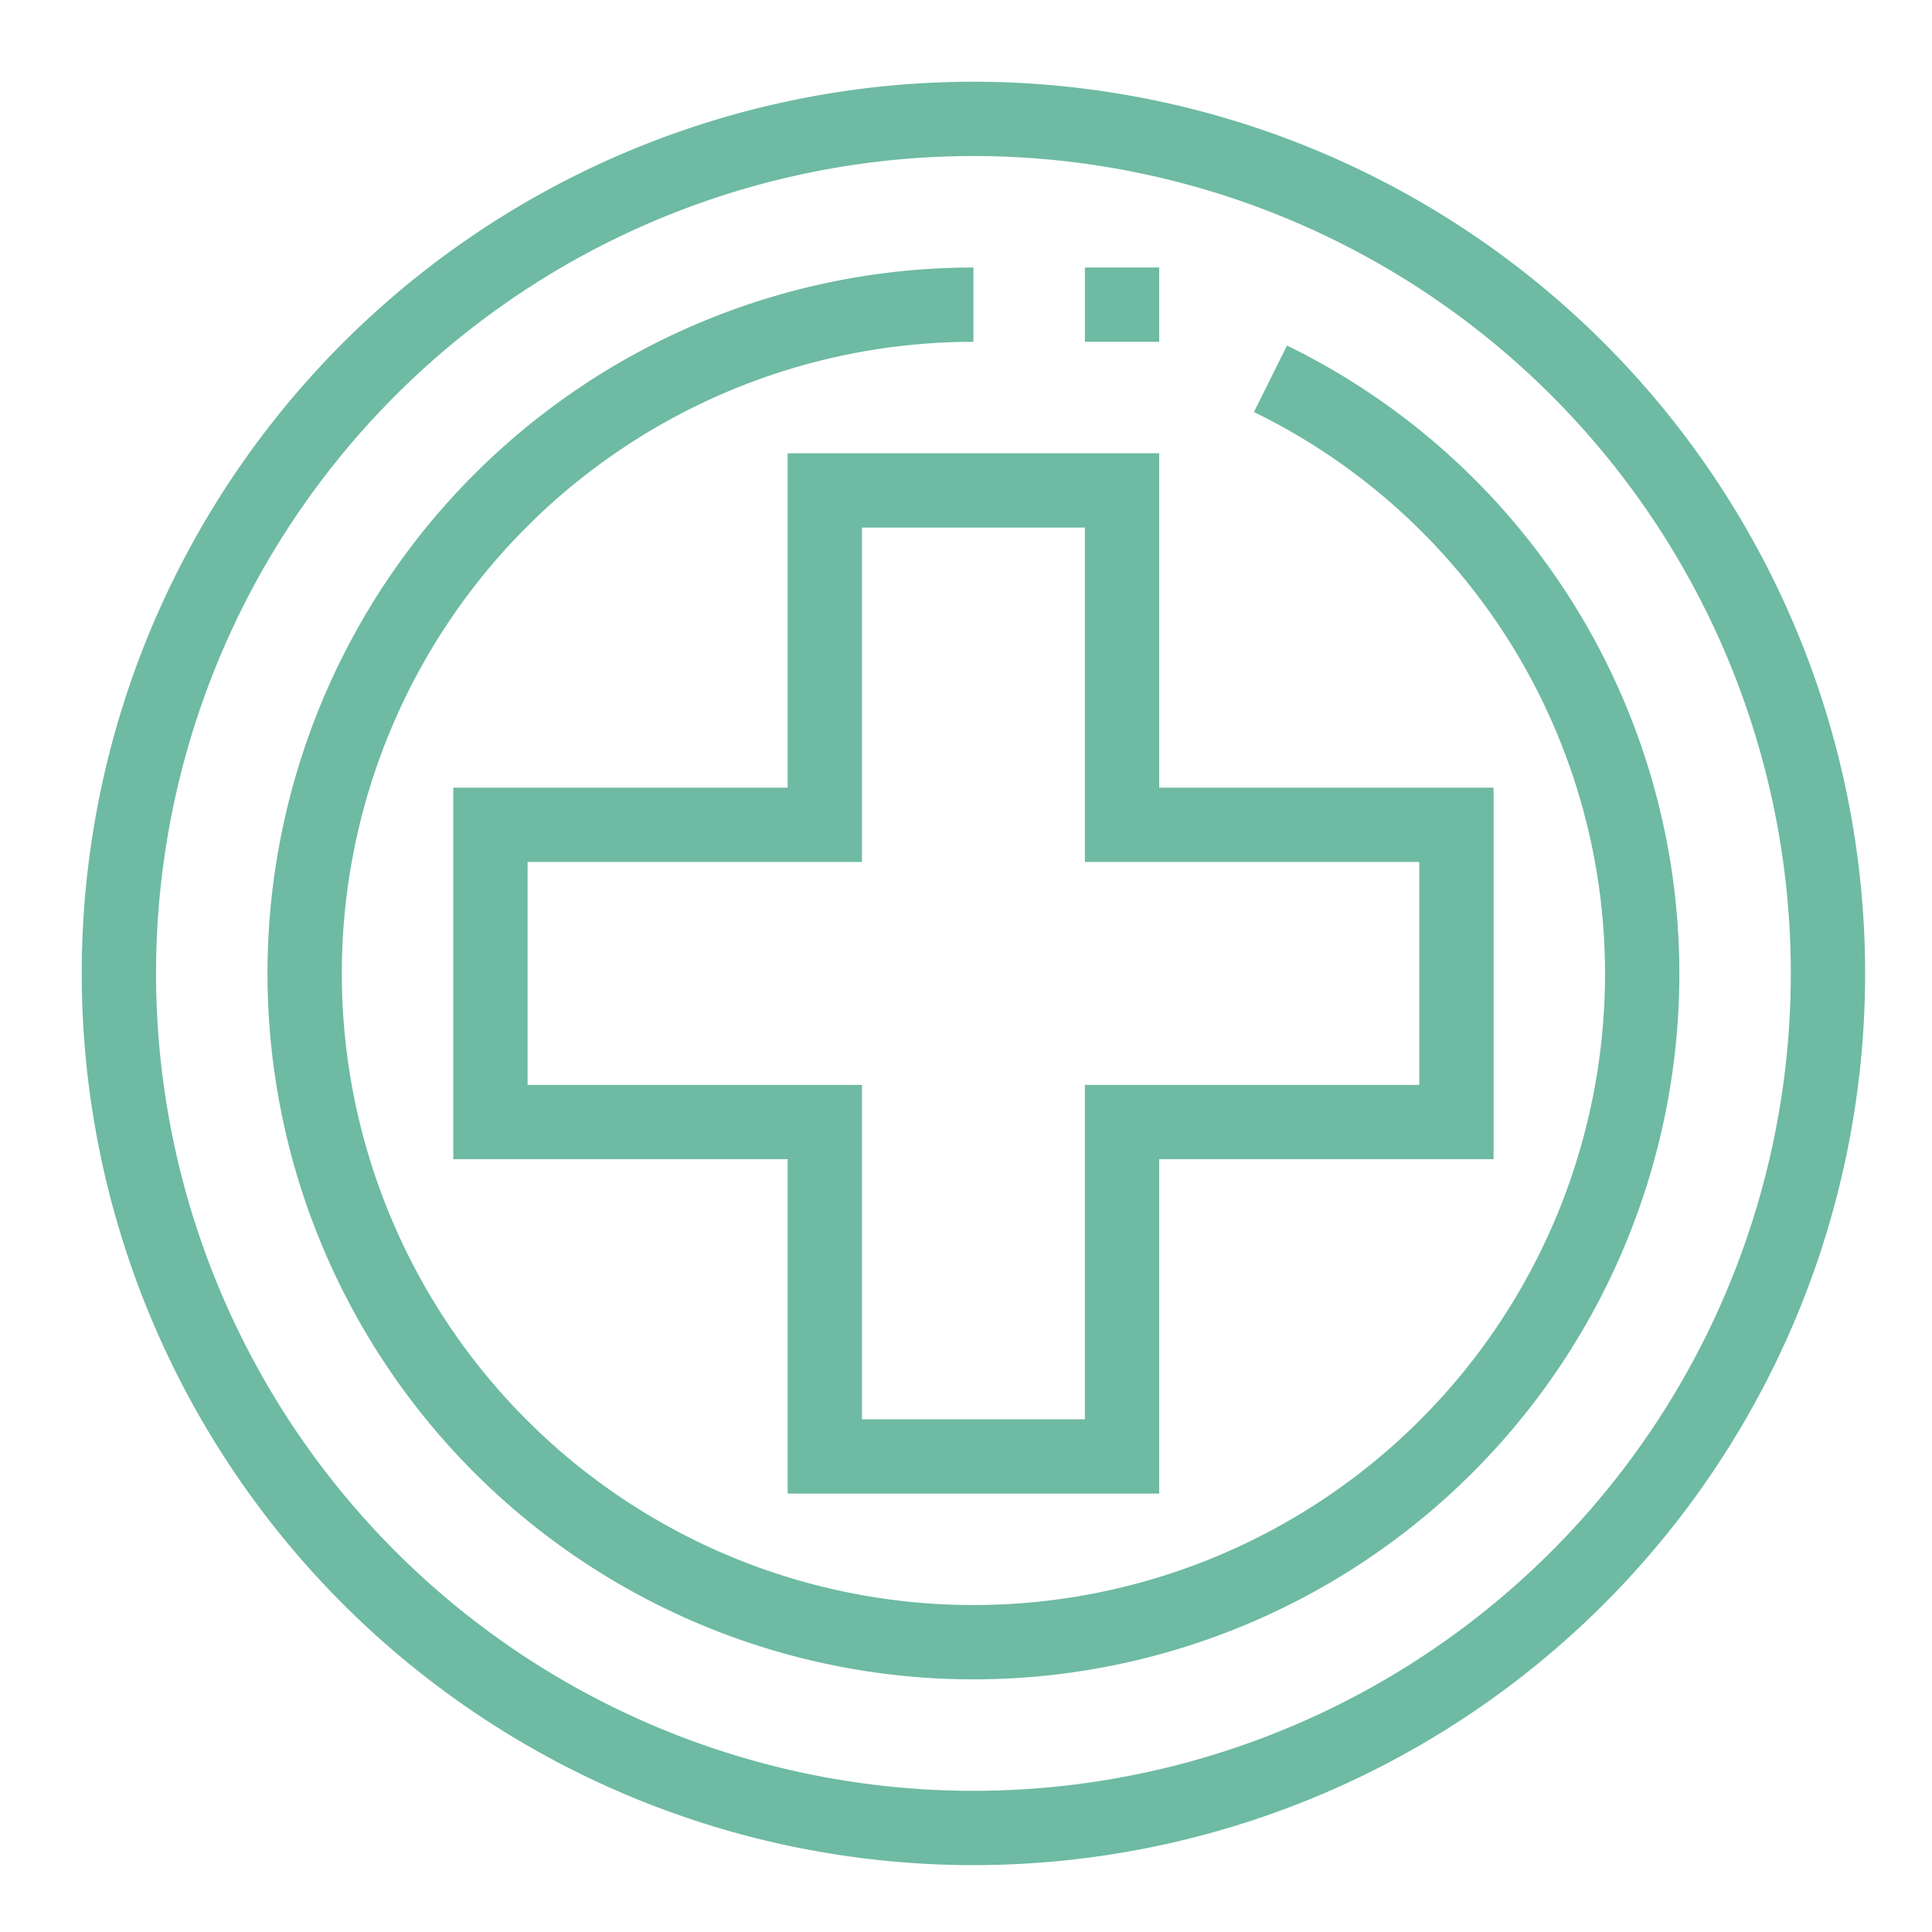
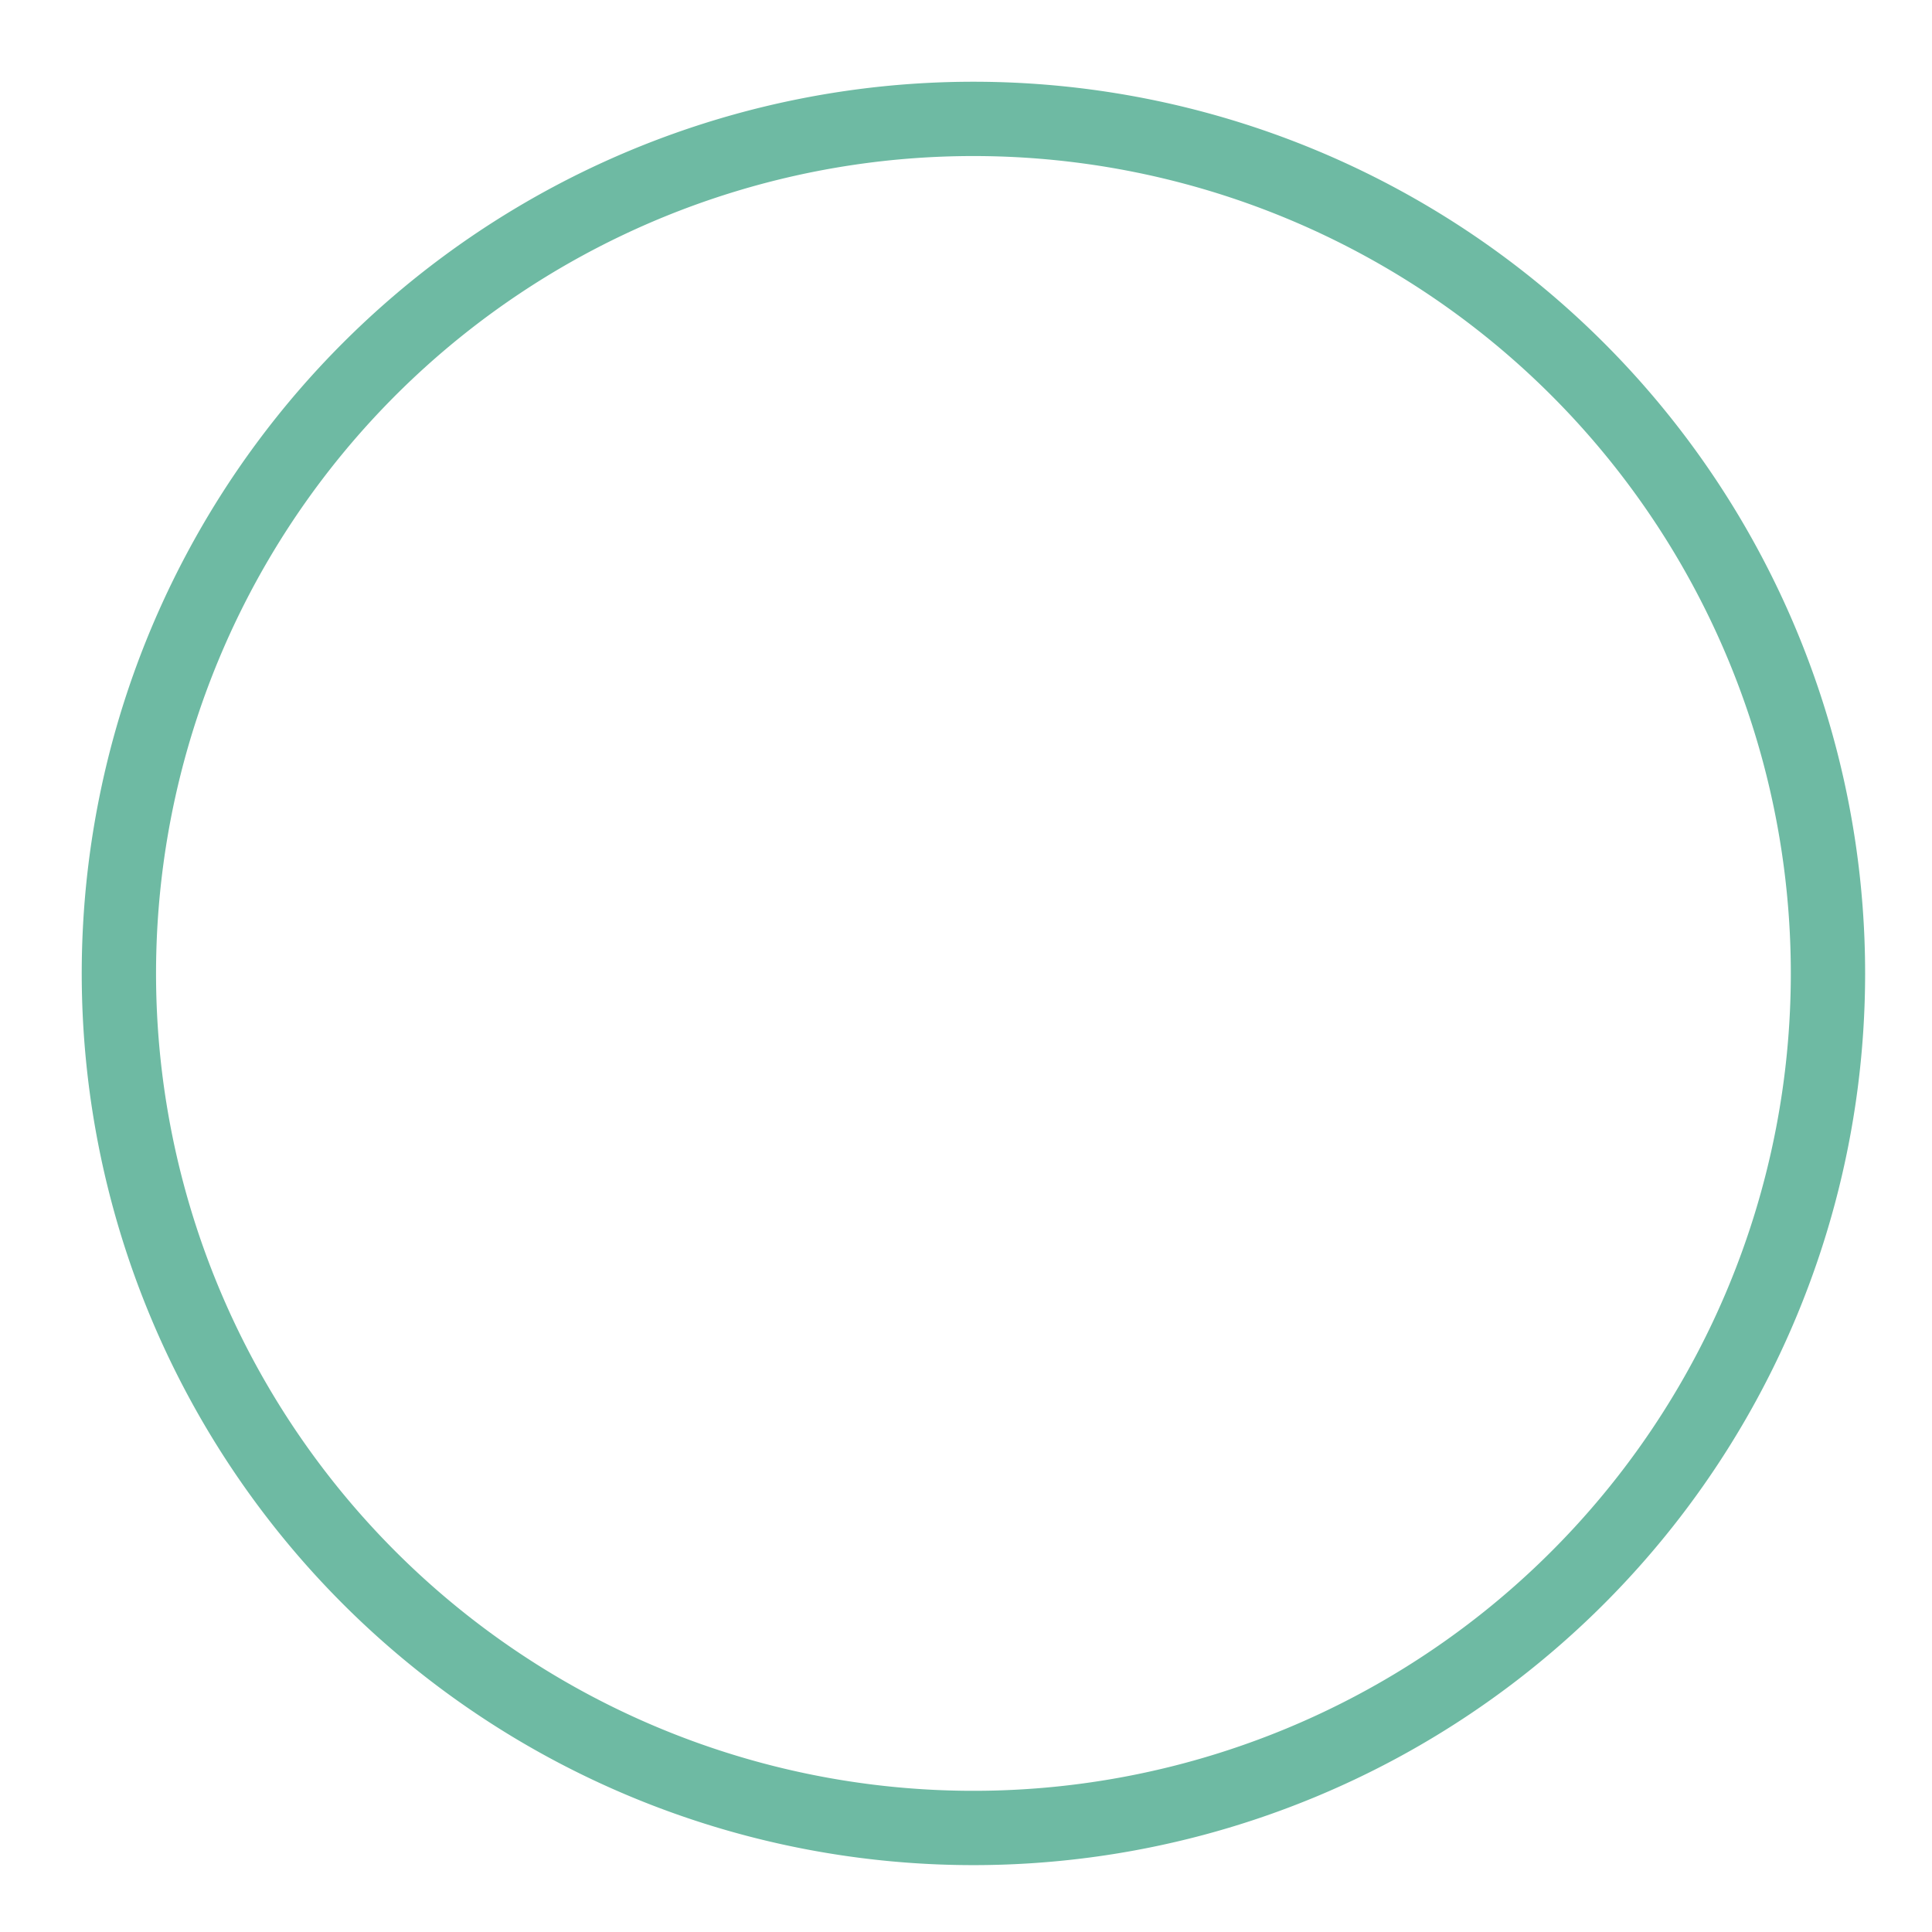
<svg xmlns="http://www.w3.org/2000/svg" id="レイヤー_1" data-name="レイヤー 1" viewBox="0 0 52 52">
  <defs>
    <style>.cls-1{fill:#6ebaa3;}</style>
  </defs>
  <title>icon_hospital</title>
  <path class="cls-1" d="M26.2,50.2a24,24,0,1,1,24-24A24,24,0,0,1,26.2,50.2Zm0-46a22,22,0,1,0,22,22A22,22,0,0,0,26.2,4.2Z" />
-   <path class="cls-1" d="M26.2,45.2a19,19,0,0,1,0-38v2a17,17,0,1,0,17,17,16.82,16.82,0,0,0-9.45-15.11l.89-1.79A18.81,18.81,0,0,1,45.2,26.2,19,19,0,0,1,26.2,45.2Z" />
-   <path class="cls-1" d="M31.2,40.2h-10v-9h-9v-10h9v-9h10v9h9v10h-9Zm-8-2h6v-9h9v-6h-9v-9h-6v9h-9v6h9Z" />
-   <rect class="cls-1" x="29.2" y="7.2" width="2" height="2" />
</svg>